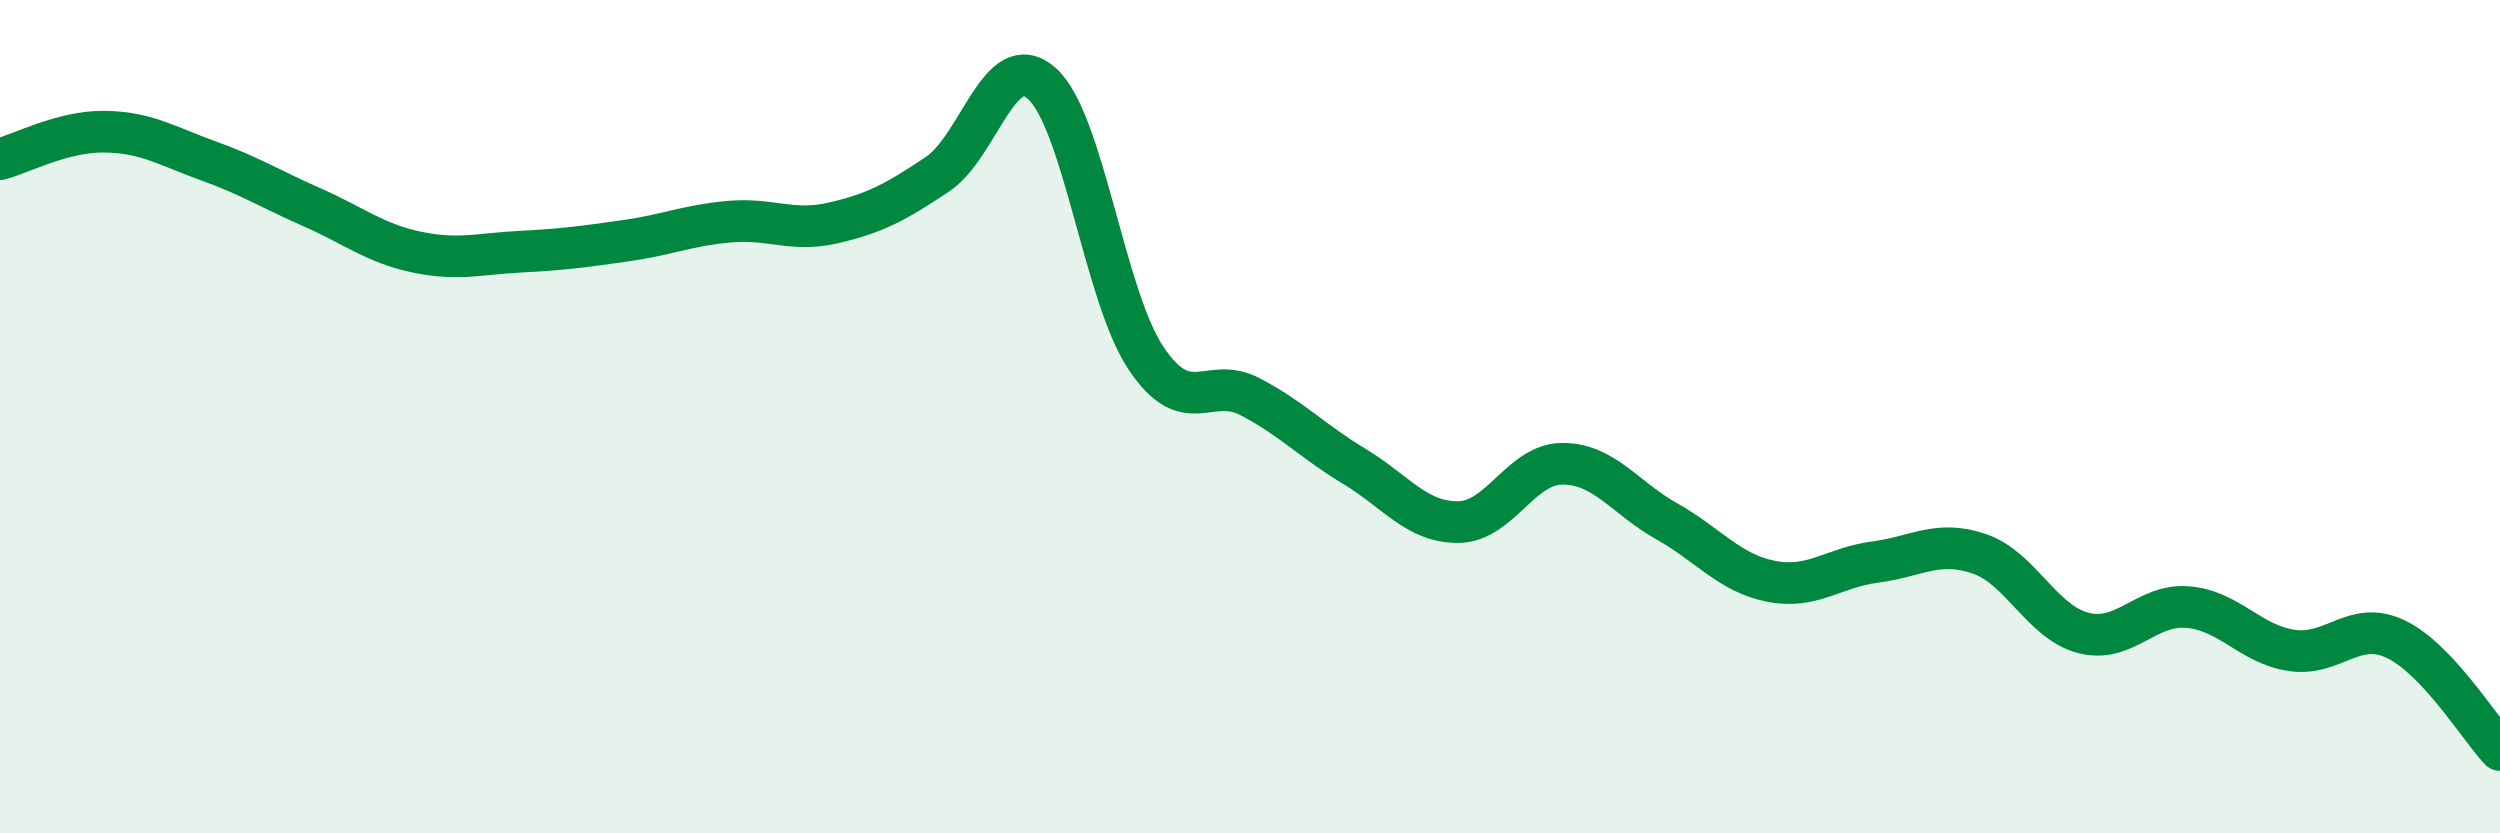
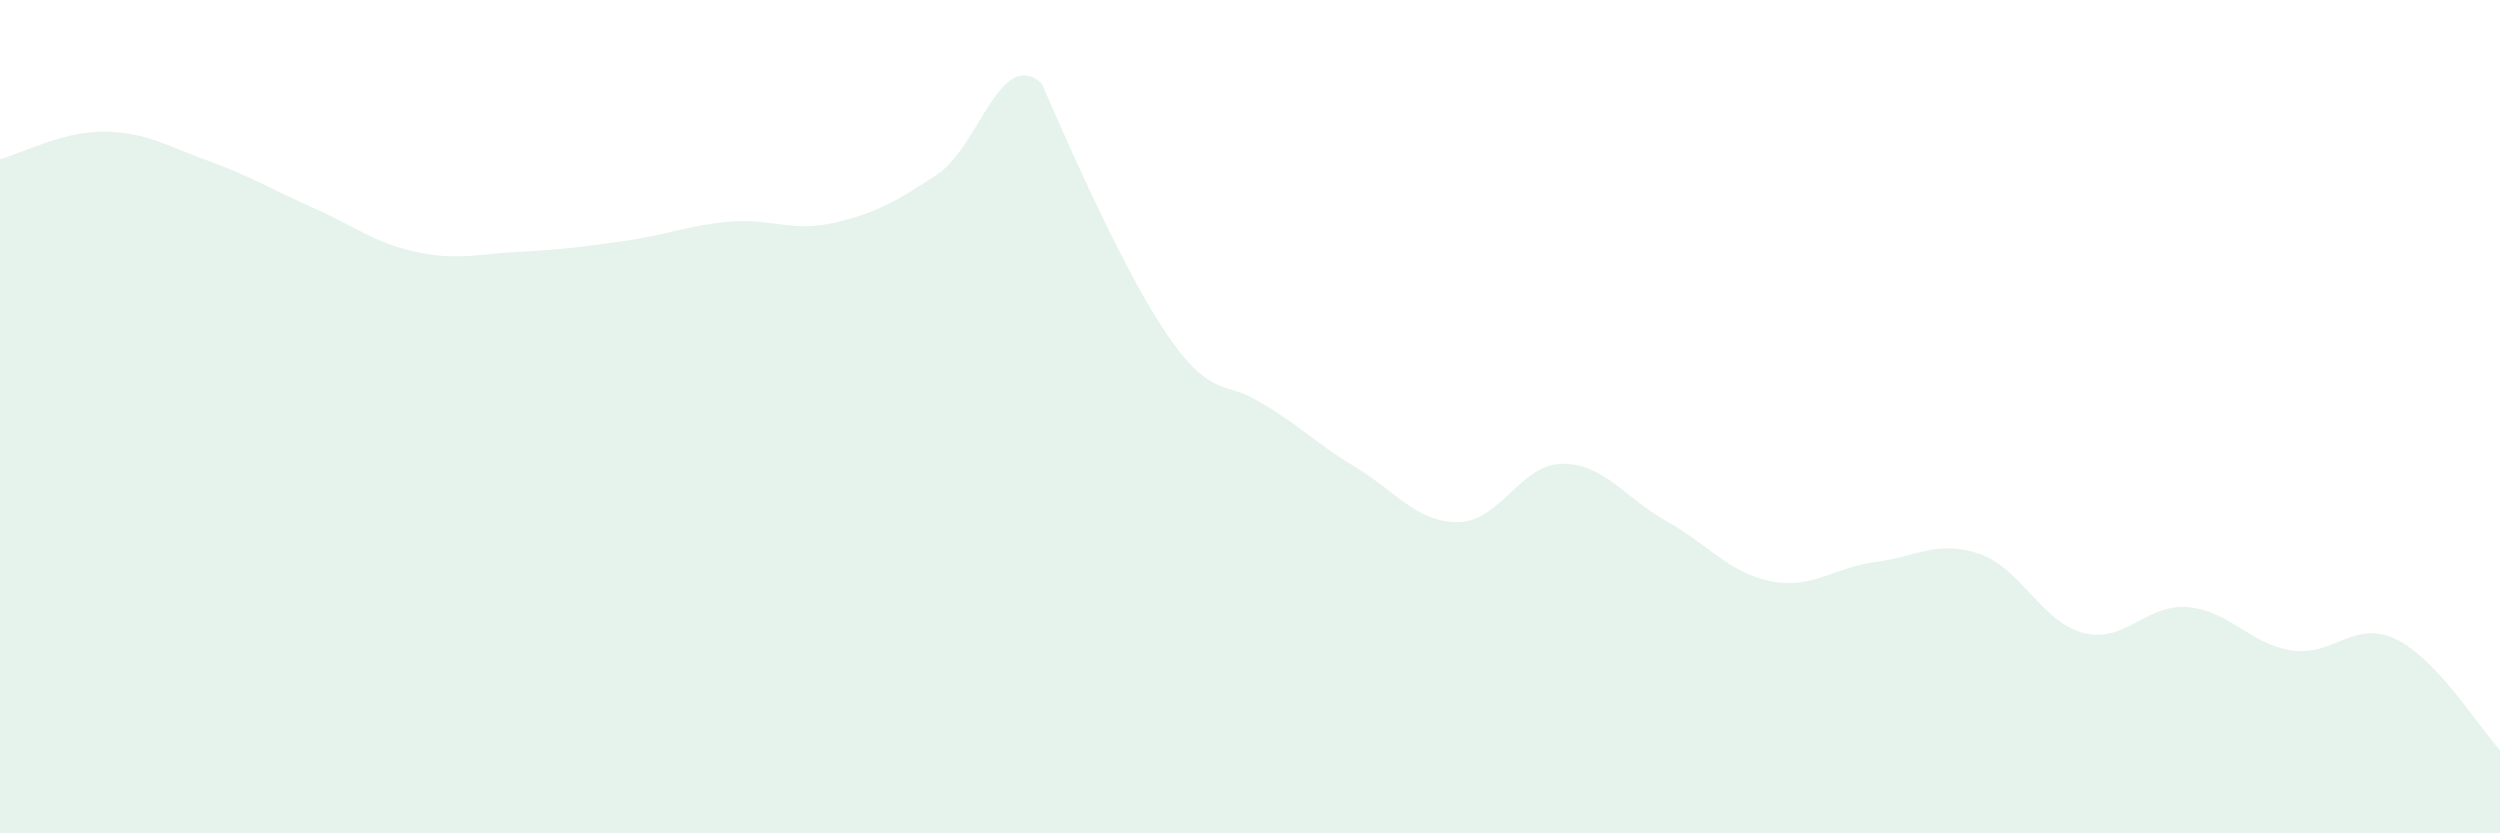
<svg xmlns="http://www.w3.org/2000/svg" width="60" height="20" viewBox="0 0 60 20">
-   <path d="M 0,3.82 C 0.5,3.69 1.5,3.15 2.5,3.16 C 3.5,3.17 4,3.5 5,3.86 C 6,4.22 6.5,4.54 7.5,4.98 C 8.5,5.42 9,5.84 10,6.05 C 11,6.26 11.5,6.09 12.5,6.04 C 13.5,5.99 14,5.92 15,5.78 C 16,5.64 16.5,5.41 17.5,5.32 C 18.5,5.23 19,5.58 20,5.35 C 21,5.12 21.5,4.85 22.5,4.18 C 23.5,3.51 24,1.12 25,2 C 26,2.88 26.5,7.09 27.5,8.59 C 28.5,10.09 29,9 30,9.52 C 31,10.04 31.5,10.59 32.5,11.19 C 33.5,11.79 34,12.54 35,12.53 C 36,12.52 36.5,11.13 37.5,11.13 C 38.5,11.13 39,11.95 40,12.51 C 41,13.07 41.5,13.75 42.5,13.95 C 43.5,14.15 44,13.62 45,13.49 C 46,13.36 46.5,12.95 47.5,13.29 C 48.5,13.63 49,14.93 50,15.19 C 51,15.45 51.5,14.49 52.5,14.57 C 53.5,14.65 54,15.46 55,15.61 C 56,15.76 56.5,14.86 57.5,15.34 C 58.5,15.82 59.5,17.47 60,18L60 20L0 20Z" fill="#008740" opacity="0.1" stroke-linecap="round" stroke-linejoin="round" />
-   <path d="M 0,3.82 C 0.5,3.69 1.5,3.15 2.5,3.16 C 3.5,3.17 4,3.5 5,3.86 C 6,4.22 6.5,4.54 7.5,4.98 C 8.5,5.42 9,5.84 10,6.05 C 11,6.26 11.5,6.09 12.5,6.04 C 13.5,5.99 14,5.92 15,5.78 C 16,5.64 16.5,5.41 17.5,5.32 C 18.5,5.23 19,5.58 20,5.35 C 21,5.12 21.5,4.85 22.5,4.18 C 23.5,3.51 24,1.12 25,2 C 26,2.88 26.5,7.09 27.5,8.59 C 28.5,10.09 29,9 30,9.52 C 31,10.04 31.5,10.59 32.5,11.19 C 33.5,11.79 34,12.54 35,12.53 C 36,12.52 36.5,11.13 37.5,11.13 C 38.5,11.13 39,11.95 40,12.51 C 41,13.07 41.5,13.75 42.5,13.95 C 43.5,14.15 44,13.62 45,13.49 C 46,13.36 46.5,12.95 47.5,13.29 C 48.5,13.63 49,14.93 50,15.19 C 51,15.45 51.5,14.49 52.5,14.57 C 53.5,14.65 54,15.46 55,15.61 C 56,15.76 56.5,14.86 57.5,15.34 C 58.5,15.82 59.5,17.47 60,18" stroke="#008740" stroke-width="1" fill="none" stroke-linecap="round" stroke-linejoin="round" />
+   <path d="M 0,3.82 C 0.5,3.69 1.5,3.15 2.5,3.16 C 3.5,3.17 4,3.5 5,3.86 C 6,4.22 6.5,4.54 7.5,4.98 C 8.5,5.42 9,5.84 10,6.05 C 11,6.26 11.5,6.09 12.5,6.04 C 13.5,5.99 14,5.92 15,5.78 C 16,5.64 16.5,5.41 17.5,5.32 C 18.5,5.23 19,5.58 20,5.35 C 21,5.12 21.5,4.85 22.5,4.18 C 23.5,3.51 24,1.12 25,2 C 28.5,10.09 29,9 30,9.52 C 31,10.04 31.5,10.59 32.5,11.19 C 33.5,11.79 34,12.54 35,12.53 C 36,12.52 36.5,11.13 37.5,11.13 C 38.5,11.13 39,11.95 40,12.51 C 41,13.07 41.5,13.75 42.5,13.95 C 43.5,14.15 44,13.62 45,13.49 C 46,13.36 46.5,12.95 47.5,13.29 C 48.5,13.63 49,14.93 50,15.19 C 51,15.45 51.5,14.49 52.5,14.57 C 53.5,14.65 54,15.46 55,15.61 C 56,15.76 56.5,14.86 57.5,15.34 C 58.5,15.82 59.5,17.47 60,18L60 20L0 20Z" fill="#008740" opacity="0.1" stroke-linecap="round" stroke-linejoin="round" />
</svg>